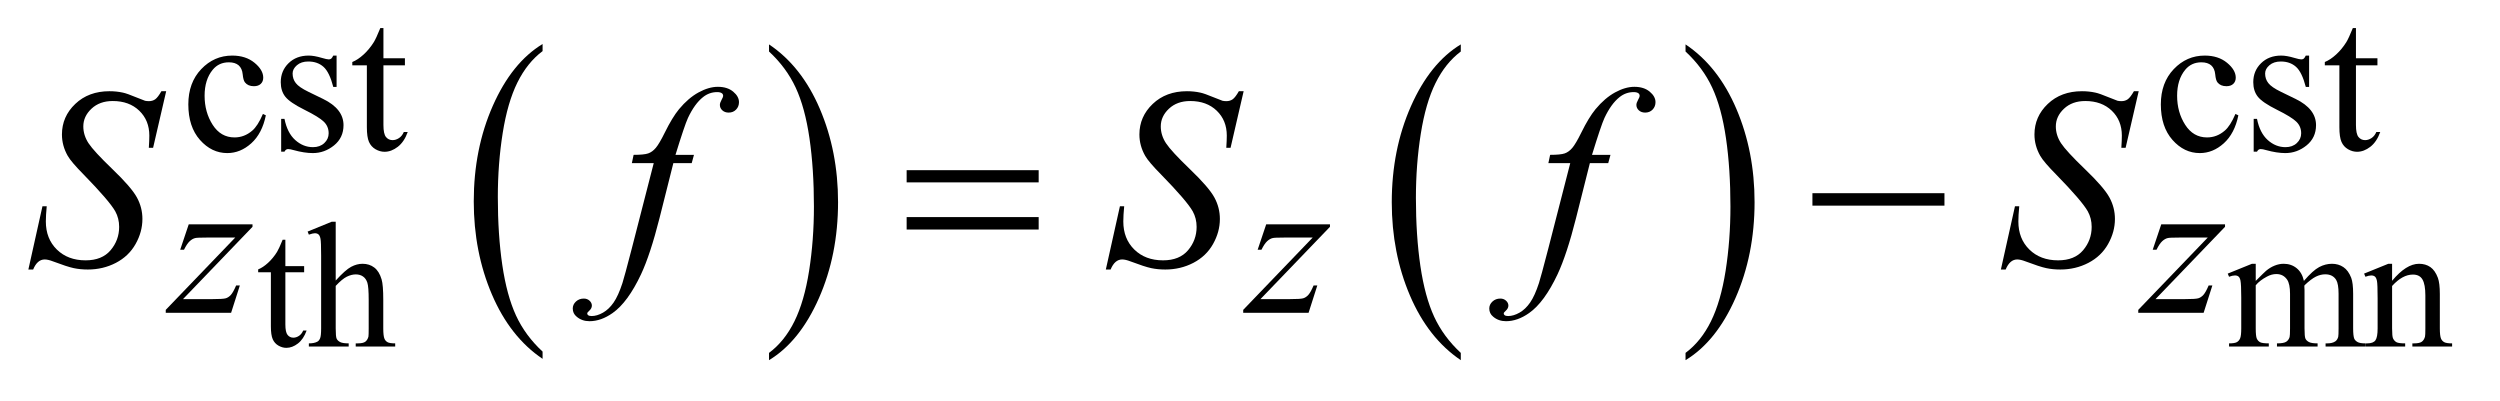
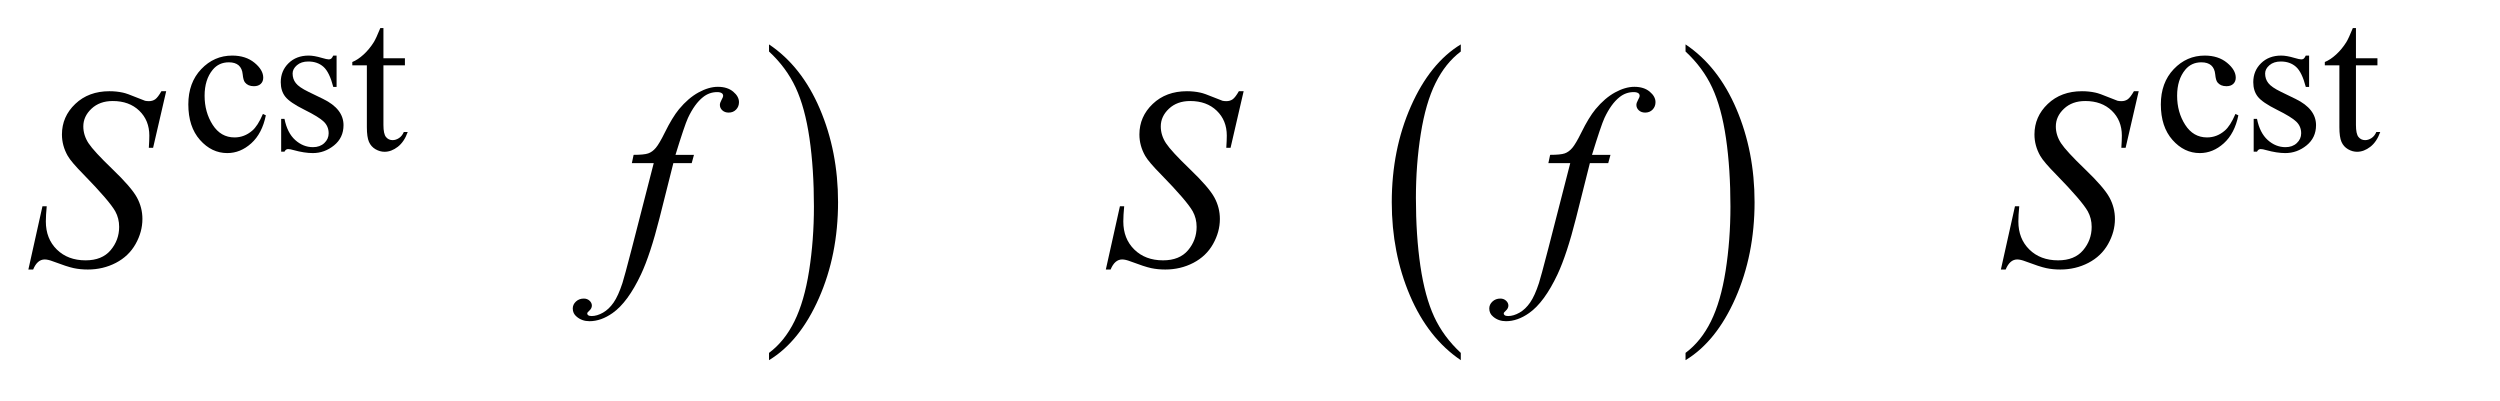
<svg xmlns="http://www.w3.org/2000/svg" stroke-dasharray="none" shape-rendering="auto" font-family="'Dialog'" text-rendering="auto" width="137" fill-opacity="1" color-interpolation="auto" color-rendering="auto" preserveAspectRatio="xMidYMid meet" font-size="12px" viewBox="0 0 137 22" fill="black" stroke="black" image-rendering="auto" stroke-miterlimit="10" stroke-linecap="square" stroke-linejoin="miter" font-style="normal" stroke-width="1" height="22" stroke-dashoffset="0" font-weight="normal" stroke-opacity="1">
  <defs id="genericDefs" />
  <g>
    <defs id="defs1">
      <clipPath clipPathUnits="userSpaceOnUse" id="clipPath1">
        <path d="M1.065 2.704 L87.908 2.704 L87.908 16.329 L1.065 16.329 L1.065 2.704 Z" />
      </clipPath>
      <clipPath clipPathUnits="userSpaceOnUse" id="clipPath2">
        <path d="M34.02 86.379 L34.02 521.683 L2808.558 521.683 L2808.558 86.379 Z" />
      </clipPath>
      <clipPath clipPathUnits="userSpaceOnUse" id="clipPath3">
        <path d="M34.02 138.541 L34.02 573.845 L2808.558 573.845 L2808.558 138.541 Z" />
      </clipPath>
      <clipPath clipPathUnits="userSpaceOnUse" id="clipPath4">
-         <path d="M34.02 112.46 L34.02 547.764 L2808.558 547.764 L2808.558 112.46 Z" />
-       </clipPath>
+         </clipPath>
    </defs>
    <g transform="scale(1.576,1.576) translate(-1.065,-2.704) matrix(0.031,0,0,0.031,0,0)">
-       <path d="M642.953 481.594 L642.953 489.734 Q606.453 465.109 586.094 417.453 Q565.75 369.812 565.75 313.172 Q565.75 254.25 587.141 205.844 Q608.547 157.438 642.953 136.594 L642.953 144.547 Q625.766 157.438 614.703 179.797 Q603.656 202.141 598.203 236.531 Q592.75 270.922 592.75 308.234 Q592.75 350.484 597.781 384.594 Q602.812 418.688 613.156 441.141 Q623.516 463.594 642.953 481.594 Z" stroke="none" clip-path="url(#clipPath2)" />
-     </g>
+       </g>
    <g transform="matrix(0.049,0,0,0.049,-1.678,-4.26)">
      <path d="M894.297 144.547 L894.297 136.594 Q930.797 161.031 951.141 208.688 Q971.5 256.328 971.5 312.984 Q971.5 371.891 950.094 420.391 Q928.703 468.906 894.297 489.734 L894.297 481.594 Q911.641 468.703 922.688 446.344 Q933.734 424 939.125 389.719 Q944.516 355.422 944.516 317.906 Q944.516 275.844 939.547 241.656 Q934.578 207.453 924.156 185 Q913.734 162.547 894.297 144.547 Z" stroke="none" clip-path="url(#clipPath2)" />
    </g>
    <g transform="matrix(0.049,0,0,0.049,-1.678,-4.26)">
      <path d="M1667.953 481.594 L1667.953 489.734 Q1631.453 465.109 1611.094 417.453 Q1590.75 369.812 1590.75 313.172 Q1590.75 254.25 1612.141 205.844 Q1633.547 157.438 1667.953 136.594 L1667.953 144.547 Q1650.766 157.438 1639.703 179.797 Q1628.656 202.141 1623.203 236.531 Q1617.75 270.922 1617.75 308.234 Q1617.75 350.484 1622.781 384.594 Q1627.812 418.688 1638.156 441.141 Q1648.516 463.594 1667.953 481.594 Z" stroke="none" clip-path="url(#clipPath2)" />
    </g>
    <g transform="matrix(0.049,0,0,0.049,-1.678,-4.26)">
      <path d="M1919.297 144.547 L1919.297 136.594 Q1955.797 161.031 1976.141 208.688 Q1996.5 256.328 1996.5 312.984 Q1996.5 371.891 1975.094 420.391 Q1953.703 468.906 1919.297 489.734 L1919.297 481.594 Q1936.641 468.703 1947.688 446.344 Q1958.734 424 1964.125 389.719 Q1969.516 355.422 1969.516 317.906 Q1969.516 275.844 1964.547 241.656 Q1959.578 207.453 1949.156 185 Q1938.734 162.547 1919.297 144.547 Z" stroke="none" clip-path="url(#clipPath2)" />
    </g>
    <g transform="matrix(0.049,0,0,0.049,-1.678,-6.833)">
-       <path d="M353.391 407.562 L353.391 437.094 L374.391 437.094 L374.391 443.969 L353.391 443.969 L353.391 502.266 Q353.391 511 355.891 514.047 Q358.391 517.094 362.312 517.094 Q365.562 517.094 368.594 515.078 Q371.641 513.062 373.312 509.141 L377.141 509.141 Q373.703 518.75 367.422 523.609 Q361.141 528.469 354.469 528.469 Q349.953 528.469 345.625 525.969 Q341.312 523.469 339.25 518.812 Q337.188 514.141 337.188 504.422 L337.188 443.969 L322.969 443.969 L322.969 440.734 Q328.359 438.578 334 433.422 Q339.641 428.266 344.062 421.203 Q346.328 417.469 350.344 407.562 ZM409.688 387.438 L409.688 453.188 Q420.578 441.219 426.953 437.844 Q433.328 434.453 439.719 434.453 Q447.375 434.453 452.859 438.672 Q458.359 442.891 461.016 451.922 Q462.875 458.203 462.875 474.891 L462.875 506.688 Q462.875 515.219 464.25 518.359 Q465.234 520.719 467.578 522.094 Q469.938 523.469 476.219 523.469 L476.219 527 L432.062 527 L432.062 523.469 L434.125 523.469 Q440.406 523.469 442.859 521.562 Q445.312 519.641 446.297 515.906 Q446.578 514.344 446.578 506.688 L446.578 474.891 Q446.578 460.156 445.062 455.547 Q443.547 450.938 440.203 448.641 Q436.875 446.328 432.156 446.328 Q427.344 446.328 422.14 448.875 Q416.937 451.422 409.687 459.188 L409.687 506.688 Q409.687 515.906 410.719 518.172 Q411.75 520.422 414.547 521.953 Q417.344 523.469 424.203 523.469 L424.203 527 L379.656 527 L379.656 523.469 Q385.64 523.469 389.078 521.609 Q391.031 520.625 392.203 517.875 Q393.39 515.125 393.39 506.688 L393.39 425.328 Q393.39 409.906 392.656 406.375 Q391.922 402.844 390.39 401.578 Q388.875 400.297 386.328 400.297 Q384.265 400.297 379.656 401.86 L378.281 398.438 L405.172 387.438 ZM2556.984 453.594 Q2566.797 443.766 2568.562 442.297 Q2572.969 438.578 2578.078 436.516 Q2583.188 434.453 2588.188 434.453 Q2596.625 434.453 2602.703 439.359 Q2608.797 444.266 2610.859 453.594 Q2620.969 441.812 2627.938 438.141 Q2634.906 434.453 2642.266 434.453 Q2649.422 434.453 2654.969 438.141 Q2660.516 441.812 2663.766 450.156 Q2665.922 455.844 2665.922 468.016 L2665.922 506.688 Q2665.922 515.125 2667.188 518.266 Q2668.172 520.422 2670.812 521.953 Q2673.469 523.469 2679.469 523.469 L2679.469 527 L2635.094 527 L2635.094 523.469 L2636.969 523.469 Q2642.75 523.469 2646 521.203 Q2648.25 519.641 2649.234 516.203 Q2649.625 514.531 2649.625 506.688 L2649.625 468.016 Q2649.625 457.016 2646.969 452.516 Q2643.141 446.234 2634.703 446.234 Q2629.5 446.234 2624.25 448.828 Q2619 451.422 2611.547 458.5 L2611.344 459.578 L2611.547 463.797 L2611.547 506.688 Q2611.547 515.906 2612.578 518.172 Q2613.609 520.422 2616.453 521.953 Q2619.297 523.469 2626.172 523.469 L2626.172 527 L2580.734 527 L2580.734 523.469 Q2588.188 523.469 2590.984 521.703 Q2593.781 519.938 2594.859 516.406 Q2595.344 514.734 2595.344 506.688 L2595.344 468.016 Q2595.344 457.016 2592.109 452.219 Q2587.797 445.938 2580.047 445.938 Q2574.734 445.938 2569.547 448.781 Q2561.391 453.094 2556.984 458.5 L2556.984 506.688 Q2556.984 515.516 2558.203 518.172 Q2559.438 520.813 2561.828 522.141 Q2564.234 523.469 2571.594 523.469 L2571.594 527 L2527.141 527 L2527.141 523.469 Q2533.328 523.469 2535.781 522.141 Q2538.234 520.812 2539.5 517.922 Q2540.781 515.031 2540.781 506.688 L2540.781 472.328 Q2540.781 457.516 2539.906 453.188 Q2539.219 449.953 2537.734 448.734 Q2536.266 447.5 2533.719 447.5 Q2530.969 447.5 2527.141 448.969 L2525.672 445.438 L2552.75 434.453 L2556.984 434.453 ZM2709.484 453.484 Q2725.281 434.453 2739.609 434.453 Q2746.984 434.453 2752.281 438.141 Q2757.578 441.812 2760.719 450.25 Q2762.875 456.141 2762.875 468.312 L2762.875 506.688 Q2762.875 515.219 2764.25 518.266 Q2765.328 520.719 2767.734 522.094 Q2770.141 523.469 2776.609 523.469 L2776.609 527 L2732.156 527 L2732.156 523.469 L2734.016 523.469 Q2740.297 523.469 2742.797 521.562 Q2745.312 519.641 2746.297 515.906 Q2746.688 514.438 2746.688 506.688 L2746.688 469.875 Q2746.688 457.609 2743.484 452.062 Q2740.297 446.516 2732.75 446.516 Q2721.062 446.516 2709.484 459.281 L2709.484 506.688 Q2709.484 515.812 2710.562 517.969 Q2711.938 520.812 2714.344 522.141 Q2716.75 523.469 2724.109 523.469 L2724.109 527 L2679.656 527 L2679.656 523.469 L2681.609 523.469 Q2688.484 523.469 2690.891 519.984 Q2693.297 516.5 2693.297 506.688 L2693.297 473.312 Q2693.297 457.125 2692.547 453.594 Q2691.812 450.047 2690.297 448.781 Q2688.781 447.5 2686.219 447.5 Q2683.484 447.5 2679.656 448.969 L2678.172 445.438 L2705.266 434.453 L2709.484 434.453 Z" stroke="none" clip-path="url(#clipPath3)" />
-     </g>
+       </g>
    <g transform="matrix(0.049,0,0,0.049,-1.678,-4.26)">
      <path d="M331.562 215.922 Q327.406 236.25 315.266 247.203 Q303.141 258.141 288.438 258.141 Q270.922 258.141 257.891 243.438 Q244.859 228.719 244.859 203.672 Q244.859 179.422 259.281 164.266 Q273.719 149.094 293.938 149.094 Q309.094 149.094 318.859 157.125 Q328.641 165.156 328.641 173.797 Q328.641 178.078 325.891 180.719 Q323.141 183.344 318.203 183.344 Q311.578 183.344 308.203 179.078 Q306.297 176.719 305.672 170.094 Q305.062 163.469 301.125 159.984 Q297.203 156.625 290.234 156.625 Q279 156.625 272.156 164.938 Q263.062 175.938 263.062 194.016 Q263.062 212.438 272.094 226.531 Q281.141 240.625 296.516 240.625 Q307.531 240.625 316.281 233.094 Q322.469 227.938 328.297 214.344 L331.562 215.922 ZM410.672 149.094 L410.672 184.141 L406.969 184.141 Q402.703 167.625 396.016 161.672 Q389.328 155.719 379 155.719 Q371.141 155.719 366.312 159.875 Q361.484 164.031 361.484 169.094 Q361.484 175.375 365.078 179.875 Q368.562 184.469 379.234 189.641 L395.625 197.609 Q418.422 208.734 418.422 226.922 Q418.422 240.969 407.812 249.562 Q397.203 258.141 384.062 258.141 Q374.625 258.141 362.5 254.781 Q358.781 253.656 356.422 253.656 Q353.844 253.656 352.391 256.578 L348.688 256.578 L348.688 219.844 L352.391 219.844 Q355.531 235.578 364.406 243.547 Q373.281 251.516 384.281 251.516 Q392.031 251.516 396.906 246.969 Q401.797 242.422 401.797 236.016 Q401.797 228.266 396.344 223 Q390.906 217.719 374.625 209.641 Q358.344 201.547 353.281 195.031 Q348.234 188.625 348.234 178.859 Q348.234 166.172 356.938 157.641 Q365.641 149.094 379.453 149.094 Q385.516 149.094 394.156 151.672 Q399.891 153.359 401.797 153.359 Q403.594 153.359 404.609 152.578 Q405.625 151.797 406.969 149.094 L410.672 149.094 ZM463.062 118.328 L463.062 152.125 L487.094 152.125 L487.094 159.984 L463.062 159.984 L463.062 226.703 Q463.062 236.688 465.922 240.172 Q468.781 243.656 473.281 243.656 Q476.984 243.656 480.469 241.359 Q483.953 239.047 485.859 234.562 L490.234 234.562 Q486.312 245.562 479.125 251.125 Q471.938 256.688 464.297 256.688 Q459.125 256.688 454.188 253.828 Q449.25 250.953 446.891 245.625 Q444.531 240.281 444.531 229.172 L444.531 159.984 L428.25 159.984 L428.25 156.281 Q434.422 153.812 440.875 147.922 Q447.344 142.016 452.391 133.938 Q454.969 129.672 459.578 118.328 L463.062 118.328 ZM2537.562 215.922 Q2533.406 236.25 2521.266 247.203 Q2509.141 258.141 2494.438 258.141 Q2476.922 258.141 2463.891 243.438 Q2450.859 228.719 2450.859 203.672 Q2450.859 179.422 2465.281 164.266 Q2479.719 149.094 2499.938 149.094 Q2515.094 149.094 2524.859 157.125 Q2534.641 165.156 2534.641 173.797 Q2534.641 178.078 2531.891 180.719 Q2529.141 183.344 2524.203 183.344 Q2517.578 183.344 2514.203 179.078 Q2512.297 176.719 2511.672 170.094 Q2511.062 163.469 2507.125 159.984 Q2503.203 156.625 2496.234 156.625 Q2485 156.625 2478.156 164.938 Q2469.062 175.938 2469.062 194.016 Q2469.062 212.438 2478.094 226.531 Q2487.141 240.625 2502.516 240.625 Q2513.531 240.625 2522.281 233.094 Q2528.469 227.938 2534.297 214.344 L2537.562 215.922 ZM2616.672 149.094 L2616.672 184.141 L2612.969 184.141 Q2608.703 167.625 2602.016 161.672 Q2595.328 155.719 2585 155.719 Q2577.141 155.719 2572.312 159.875 Q2567.484 164.031 2567.484 169.094 Q2567.484 175.375 2571.078 179.875 Q2574.562 184.469 2585.234 189.641 L2601.625 197.609 Q2624.422 208.734 2624.422 226.922 Q2624.422 240.969 2613.812 249.562 Q2603.203 258.141 2590.062 258.141 Q2580.625 258.141 2568.5 254.781 Q2564.781 253.656 2562.422 253.656 Q2559.844 253.656 2558.391 256.578 L2554.688 256.578 L2554.688 219.844 L2558.391 219.844 Q2561.531 235.578 2570.406 243.547 Q2579.281 251.516 2590.281 251.516 Q2598.031 251.516 2602.906 246.969 Q2607.797 242.422 2607.797 236.016 Q2607.797 228.266 2602.344 223 Q2596.906 217.719 2580.625 209.641 Q2564.344 201.547 2559.281 195.031 Q2554.234 188.625 2554.234 178.859 Q2554.234 166.172 2562.938 157.641 Q2571.641 149.094 2585.453 149.094 Q2591.516 149.094 2600.156 151.672 Q2605.891 153.359 2607.797 153.359 Q2609.594 153.359 2610.609 152.578 Q2611.625 151.797 2612.969 149.094 L2616.672 149.094 ZM2669.062 118.328 L2669.062 152.125 L2693.094 152.125 L2693.094 159.984 L2669.062 159.984 L2669.062 226.703 Q2669.062 236.688 2671.922 240.172 Q2674.781 243.656 2679.281 243.656 Q2682.984 243.656 2686.469 241.359 Q2689.953 239.047 2691.859 234.562 L2696.234 234.562 Q2692.312 245.562 2685.125 251.125 Q2677.938 256.688 2670.297 256.688 Q2665.125 256.688 2660.188 253.828 Q2655.25 250.953 2652.891 245.625 Q2650.531 240.281 2650.531 229.172 L2650.531 159.984 L2634.25 159.984 L2634.25 156.281 Q2640.422 153.812 2646.875 147.922 Q2653.344 142.016 2658.391 133.938 Q2660.969 129.672 2665.578 118.328 L2669.062 118.328 Z" stroke="none" clip-path="url(#clipPath2)" />
    </g>
    <g transform="matrix(0.049,0,0,0.049,-1.678,-5.547)">
-       <path d="M245.328 364.062 L316.641 364.062 L316.641 366.859 L238.922 447.719 L271.828 447.719 Q283.5 447.719 286.641 446.828 Q289.797 445.922 292.438 443.016 Q295.078 440.094 298.328 432.453 L302.484 432.453 L292.719 463 L219.609 463 L219.609 459.75 L297.312 378.891 L264.969 378.891 Q254.75 378.891 252.625 379.438 Q249.469 380.125 246.375 382.984 Q243.297 385.844 240.047 392.469 L235.781 392.469 ZM1450.328 364.062 L1521.641 364.062 L1521.641 366.859 L1443.922 447.719 L1476.828 447.719 Q1488.5 447.719 1491.641 446.828 Q1494.797 445.922 1497.438 443.016 Q1500.078 440.094 1503.328 432.453 L1507.484 432.453 L1497.719 463 L1424.609 463 L1424.609 459.75 L1502.312 378.891 L1469.969 378.891 Q1459.75 378.891 1457.625 379.438 Q1454.469 380.125 1451.375 382.984 Q1448.297 385.844 1445.047 392.469 L1440.781 392.469 ZM2451.328 364.062 L2522.641 364.062 L2522.641 366.859 L2444.922 447.719 L2477.828 447.719 Q2489.5 447.719 2492.641 446.828 Q2495.797 445.922 2498.438 443.016 Q2501.078 440.094 2504.328 432.453 L2508.484 432.453 L2498.719 463 L2425.609 463 L2425.609 459.75 L2503.312 378.891 L2470.969 378.891 Q2460.75 378.891 2458.625 379.438 Q2455.469 380.125 2452.375 382.984 Q2449.297 385.844 2446.047 392.469 L2441.781 392.469 Z" stroke="none" clip-path="url(#clipPath4)" />
-     </g>
+       </g>
    <g transform="matrix(0.049,0,0,0.049,-1.678,-4.26)">
      <path d="M65.969 388.359 L81.719 317.625 L86.5 317.625 Q85.516 327.891 85.516 334.641 Q85.516 353.906 97.812 366 Q110.125 378.094 129.953 378.094 Q148.375 378.094 157.938 366.781 Q167.5 355.453 167.5 340.688 Q167.5 331.125 163.141 323.25 Q156.531 311.578 127.844 282.188 Q113.922 268.125 109.984 261.234 Q103.516 249.844 103.516 237.328 Q103.516 217.359 118.422 203.156 Q133.328 188.953 156.672 188.953 Q164.547 188.953 171.578 190.5 Q175.938 191.344 187.469 196.125 Q195.625 199.359 196.469 199.641 Q198.438 200.062 200.828 200.062 Q204.906 200.062 207.859 197.953 Q210.812 195.844 214.75 188.953 L220.094 188.953 L205.469 252.234 L200.688 252.234 Q201.25 243.797 201.25 238.594 Q201.25 221.578 190 210.75 Q178.75 199.922 160.328 199.922 Q145.703 199.922 136.562 208.5 Q127.422 217.078 127.422 228.328 Q127.422 238.172 133.25 247.109 Q139.094 256.031 160.109 276.219 Q181.141 296.391 187.328 307.719 Q193.516 319.031 193.516 331.828 Q193.516 346.312 185.844 359.891 Q178.188 373.453 163.844 380.906 Q149.5 388.359 132.484 388.359 Q124.047 388.359 116.734 386.812 Q109.422 385.266 93.391 379.219 Q87.906 377.109 84.25 377.109 Q75.953 377.109 71.312 388.359 L65.969 388.359 ZM810.359 260.109 L807.828 269.391 L787.297 269.391 L771.828 330.844 Q761.562 371.484 751.156 393.703 Q736.391 425.062 719.375 437.016 Q706.438 446.156 693.5 446.156 Q685.062 446.156 679.156 441.094 Q674.797 437.578 674.797 431.953 Q674.797 427.453 678.391 424.141 Q681.969 420.844 687.172 420.844 Q690.969 420.844 693.578 423.234 Q696.172 425.625 696.172 428.719 Q696.172 431.812 693.219 434.484 Q690.969 436.453 690.969 437.438 Q690.969 438.703 691.953 439.406 Q693.219 440.391 695.891 440.391 Q701.938 440.391 708.625 436.594 Q715.297 432.797 720.5 425.266 Q725.703 417.75 730.344 403.547 Q732.312 397.641 740.891 364.594 L765.359 269.391 L740.891 269.391 L742.859 260.109 Q754.531 260.109 759.172 258.5 Q763.812 256.875 767.672 252.312 Q771.547 247.734 777.734 235.219 Q786.031 218.344 793.625 209.062 Q804.031 196.547 815.484 190.297 Q826.953 184.031 837.078 184.031 Q847.766 184.031 854.234 189.453 Q860.703 194.859 860.703 201.188 Q860.703 206.109 857.469 209.484 Q854.234 212.859 849.172 212.859 Q844.812 212.859 842.062 210.328 Q839.328 207.797 839.328 204.281 Q839.328 202.031 841.156 198.734 Q842.984 195.422 842.984 194.297 Q842.984 192.328 841.719 191.344 Q839.891 189.938 836.375 189.938 Q827.516 189.938 820.484 195.562 Q811.062 203.016 803.609 218.906 Q799.812 227.203 789.688 260.109 L810.359 260.109 ZM1270.969 388.359 L1286.719 317.625 L1291.5 317.625 Q1290.516 327.891 1290.516 334.641 Q1290.516 353.906 1302.812 366 Q1315.125 378.094 1334.953 378.094 Q1353.375 378.094 1362.938 366.781 Q1372.5 355.453 1372.5 340.688 Q1372.5 331.125 1368.141 323.25 Q1361.531 311.578 1332.844 282.188 Q1318.922 268.125 1314.984 261.234 Q1308.516 249.844 1308.516 237.328 Q1308.516 217.359 1323.422 203.156 Q1338.328 188.953 1361.672 188.953 Q1369.547 188.953 1376.578 190.5 Q1380.938 191.344 1392.469 196.125 Q1400.625 199.359 1401.469 199.641 Q1403.438 200.062 1405.828 200.062 Q1409.906 200.062 1412.859 197.953 Q1415.812 195.844 1419.75 188.953 L1425.094 188.953 L1410.469 252.234 L1405.688 252.234 Q1406.25 243.797 1406.25 238.594 Q1406.25 221.578 1395 210.75 Q1383.75 199.922 1365.328 199.922 Q1350.703 199.922 1341.562 208.5 Q1332.422 217.078 1332.422 228.328 Q1332.422 238.172 1338.25 247.109 Q1344.094 256.031 1365.109 276.219 Q1386.141 296.391 1392.328 307.719 Q1398.516 319.031 1398.516 331.828 Q1398.516 346.312 1390.844 359.891 Q1383.188 373.453 1368.844 380.906 Q1354.5 388.359 1337.484 388.359 Q1329.047 388.359 1321.734 386.812 Q1314.422 385.266 1298.391 379.219 Q1292.906 377.109 1289.25 377.109 Q1280.953 377.109 1276.312 388.359 L1270.969 388.359 ZM1835.359 260.109 L1832.828 269.391 L1812.297 269.391 L1796.828 330.844 Q1786.562 371.484 1776.156 393.703 Q1761.391 425.062 1744.375 437.016 Q1731.438 446.156 1718.5 446.156 Q1710.062 446.156 1704.156 441.094 Q1699.797 437.578 1699.797 431.953 Q1699.797 427.453 1703.391 424.141 Q1706.969 420.844 1712.172 420.844 Q1715.969 420.844 1718.578 423.234 Q1721.172 425.625 1721.172 428.719 Q1721.172 431.812 1718.219 434.484 Q1715.969 436.453 1715.969 437.438 Q1715.969 438.703 1716.953 439.406 Q1718.219 440.391 1720.891 440.391 Q1726.938 440.391 1733.625 436.594 Q1740.297 432.797 1745.5 425.266 Q1750.703 417.75 1755.344 403.547 Q1757.312 397.641 1765.891 364.594 L1790.359 269.391 L1765.891 269.391 L1767.859 260.109 Q1779.531 260.109 1784.172 258.5 Q1788.812 256.875 1792.672 252.312 Q1796.547 247.734 1802.734 235.219 Q1811.031 218.344 1818.625 209.062 Q1829.031 196.547 1840.484 190.297 Q1851.953 184.031 1862.078 184.031 Q1872.766 184.031 1879.234 189.453 Q1885.703 194.859 1885.703 201.188 Q1885.703 206.109 1882.469 209.484 Q1879.234 212.859 1874.172 212.859 Q1869.812 212.859 1867.062 210.328 Q1864.328 207.797 1864.328 204.281 Q1864.328 202.031 1866.156 198.734 Q1867.984 195.422 1867.984 194.297 Q1867.984 192.328 1866.719 191.344 Q1864.891 189.938 1861.375 189.938 Q1852.516 189.938 1845.484 195.562 Q1836.062 203.016 1828.609 218.906 Q1824.812 227.203 1814.688 260.109 L1835.359 260.109 ZM2271.969 388.359 L2287.719 317.625 L2292.5 317.625 Q2291.516 327.891 2291.516 334.641 Q2291.516 353.906 2303.812 366 Q2316.125 378.094 2335.953 378.094 Q2354.375 378.094 2363.938 366.781 Q2373.5 355.453 2373.5 340.688 Q2373.5 331.125 2369.141 323.25 Q2362.531 311.578 2333.844 282.188 Q2319.922 268.125 2315.984 261.234 Q2309.516 249.844 2309.516 237.328 Q2309.516 217.359 2324.422 203.156 Q2339.328 188.953 2362.672 188.953 Q2370.547 188.953 2377.578 190.5 Q2381.938 191.344 2393.469 196.125 Q2401.625 199.359 2402.469 199.641 Q2404.438 200.062 2406.828 200.062 Q2410.906 200.062 2413.859 197.953 Q2416.812 195.844 2420.75 188.953 L2426.094 188.953 L2411.469 252.234 L2406.688 252.234 Q2407.25 243.797 2407.25 238.594 Q2407.25 221.578 2396 210.75 Q2384.75 199.922 2366.328 199.922 Q2351.703 199.922 2342.562 208.5 Q2333.422 217.078 2333.422 228.328 Q2333.422 238.172 2339.25 247.109 Q2345.094 256.031 2366.109 276.219 Q2387.141 296.391 2393.328 307.719 Q2399.516 319.031 2399.516 331.828 Q2399.516 346.312 2391.844 359.891 Q2384.188 373.453 2369.844 380.906 Q2355.5 388.359 2338.484 388.359 Q2330.047 388.359 2322.734 386.812 Q2315.422 385.266 2299.391 379.219 Q2293.906 377.109 2290.25 377.109 Q2281.953 377.109 2277.312 388.359 L2271.969 388.359 Z" stroke="none" clip-path="url(#clipPath2)" />
    </g>
    <g transform="matrix(0.049,0,0,0.049,-1.678,-4.26)">
-       <path d="M1048.203 277.266 L1195.859 277.266 L1195.859 290.906 L1048.203 290.906 L1048.203 277.266 ZM1048.203 329.719 L1195.859 329.719 L1195.859 343.641 L1048.203 343.641 L1048.203 329.719 ZM2061.203 303 L2208.859 303 L2208.859 316.922 L2061.203 316.922 L2061.203 303 Z" stroke="none" clip-path="url(#clipPath2)" />
-     </g>
+       </g>
  </g>
</svg>